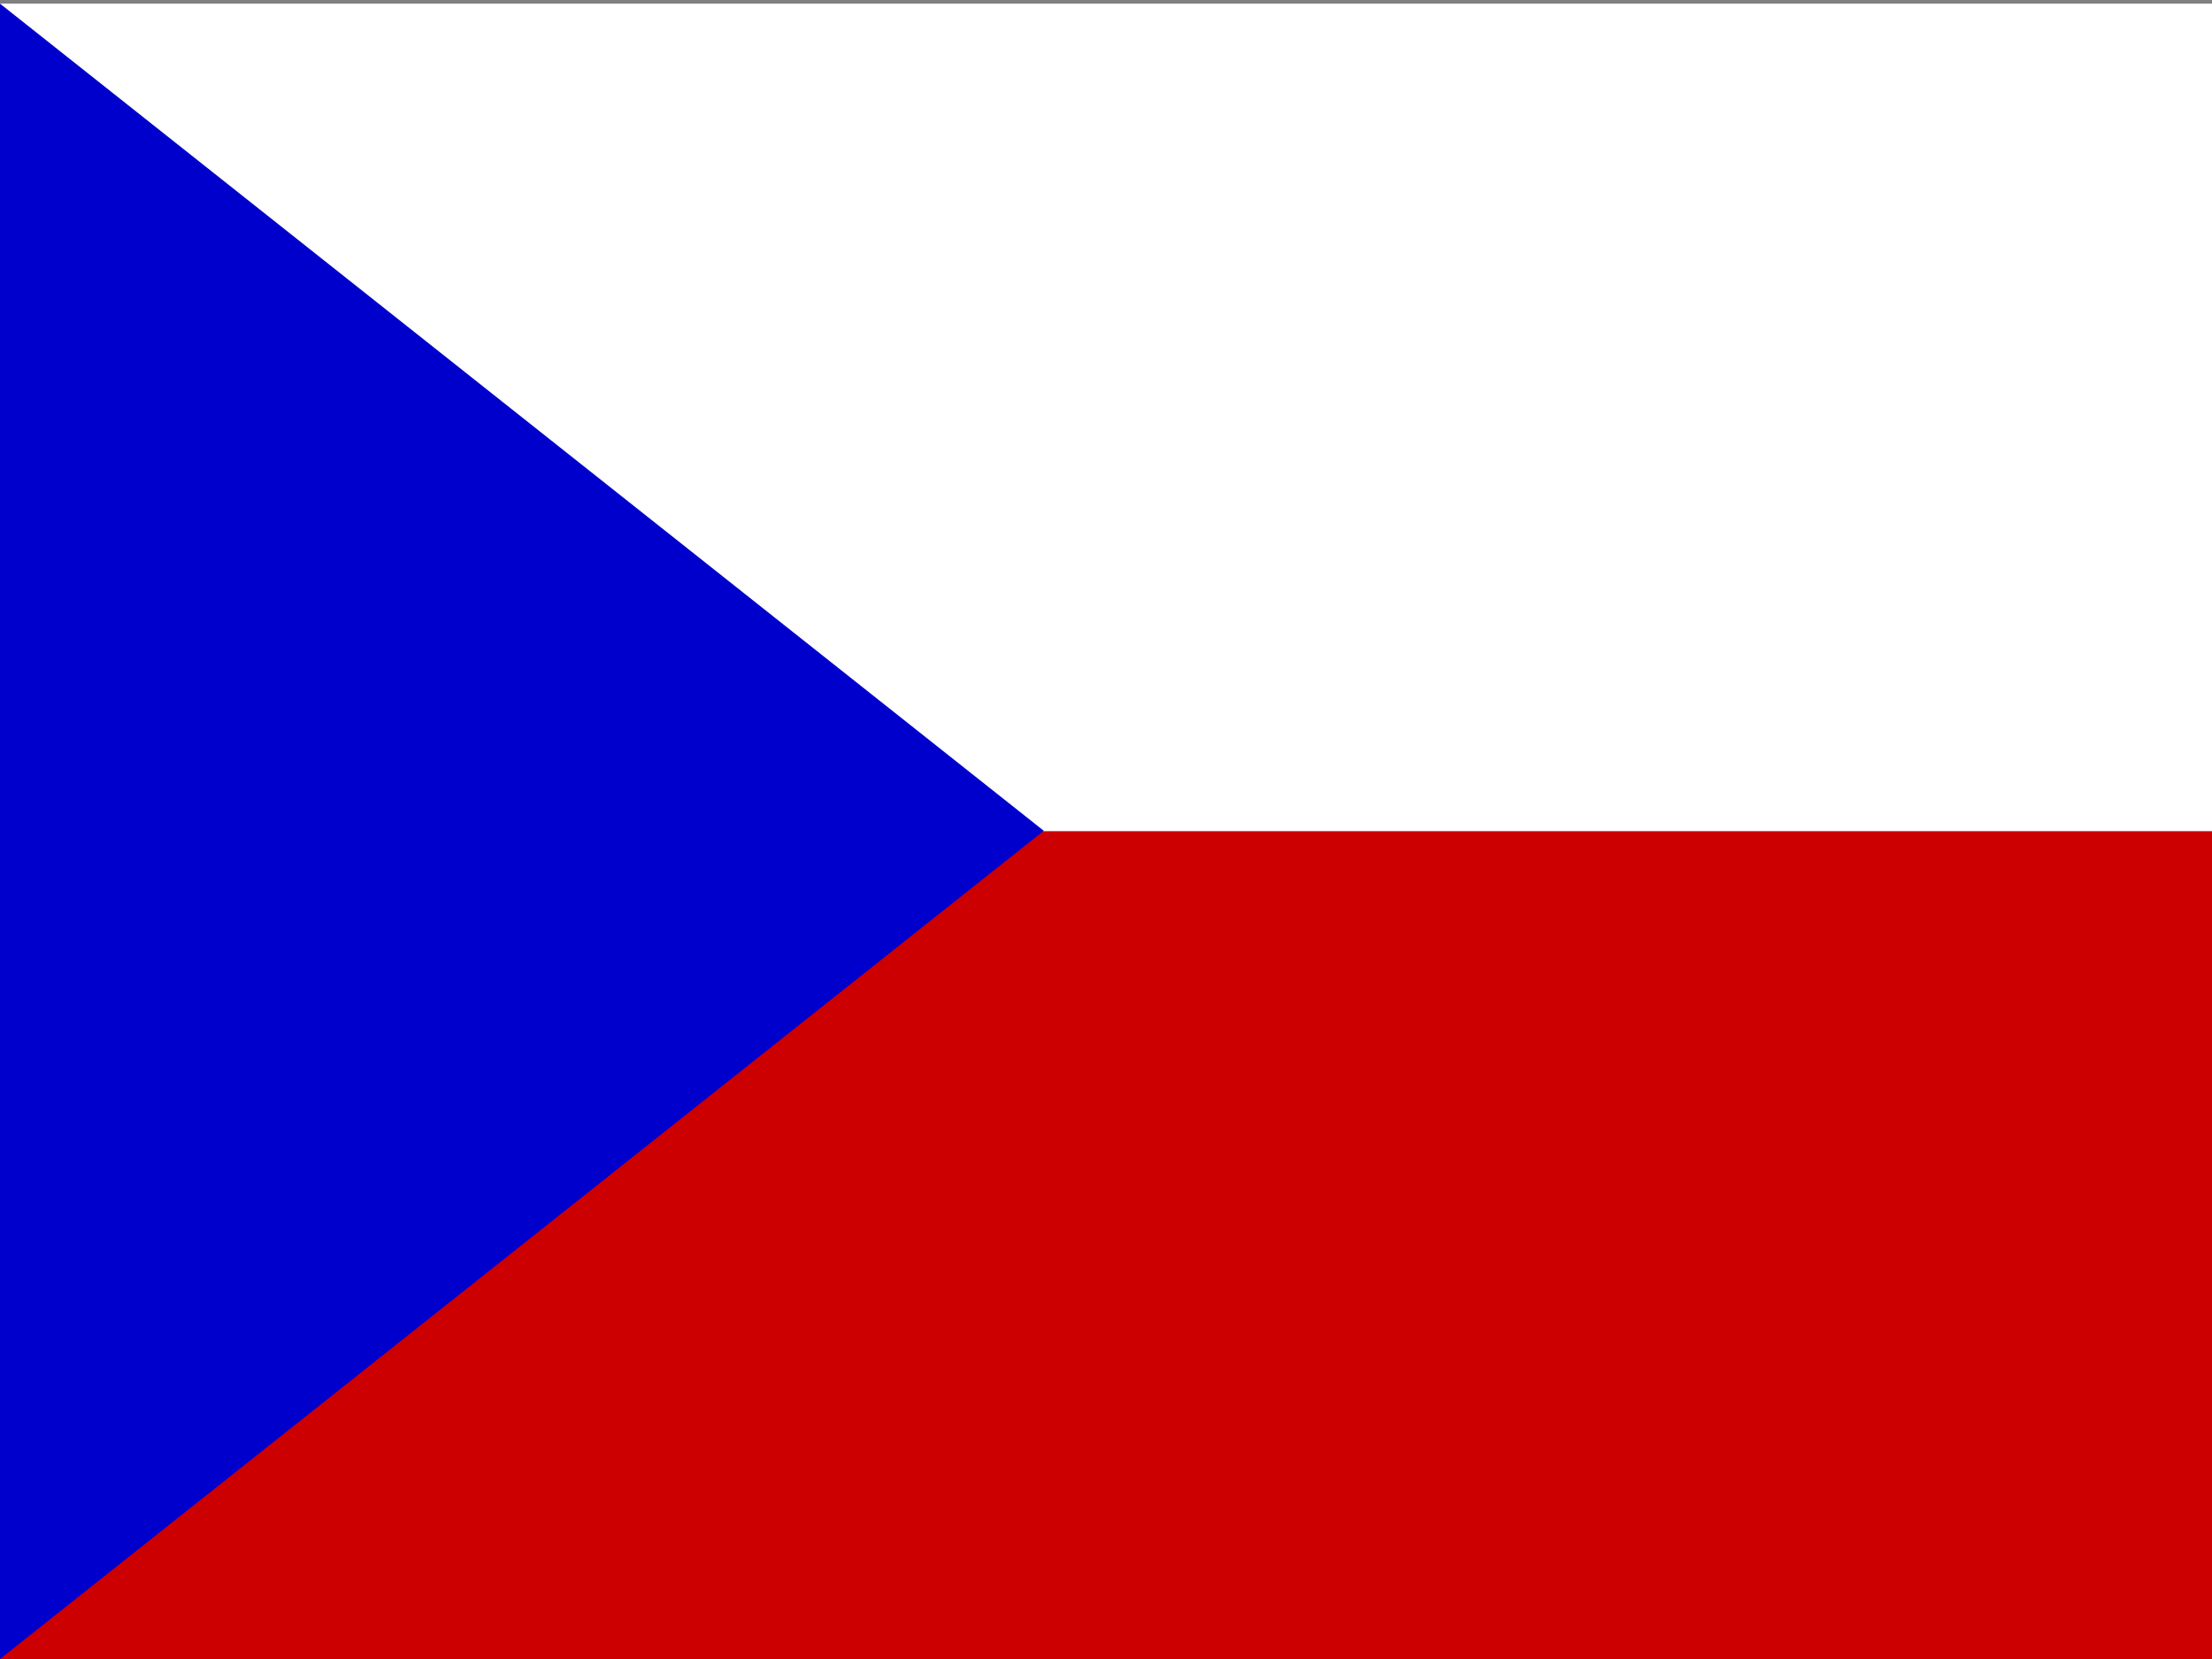
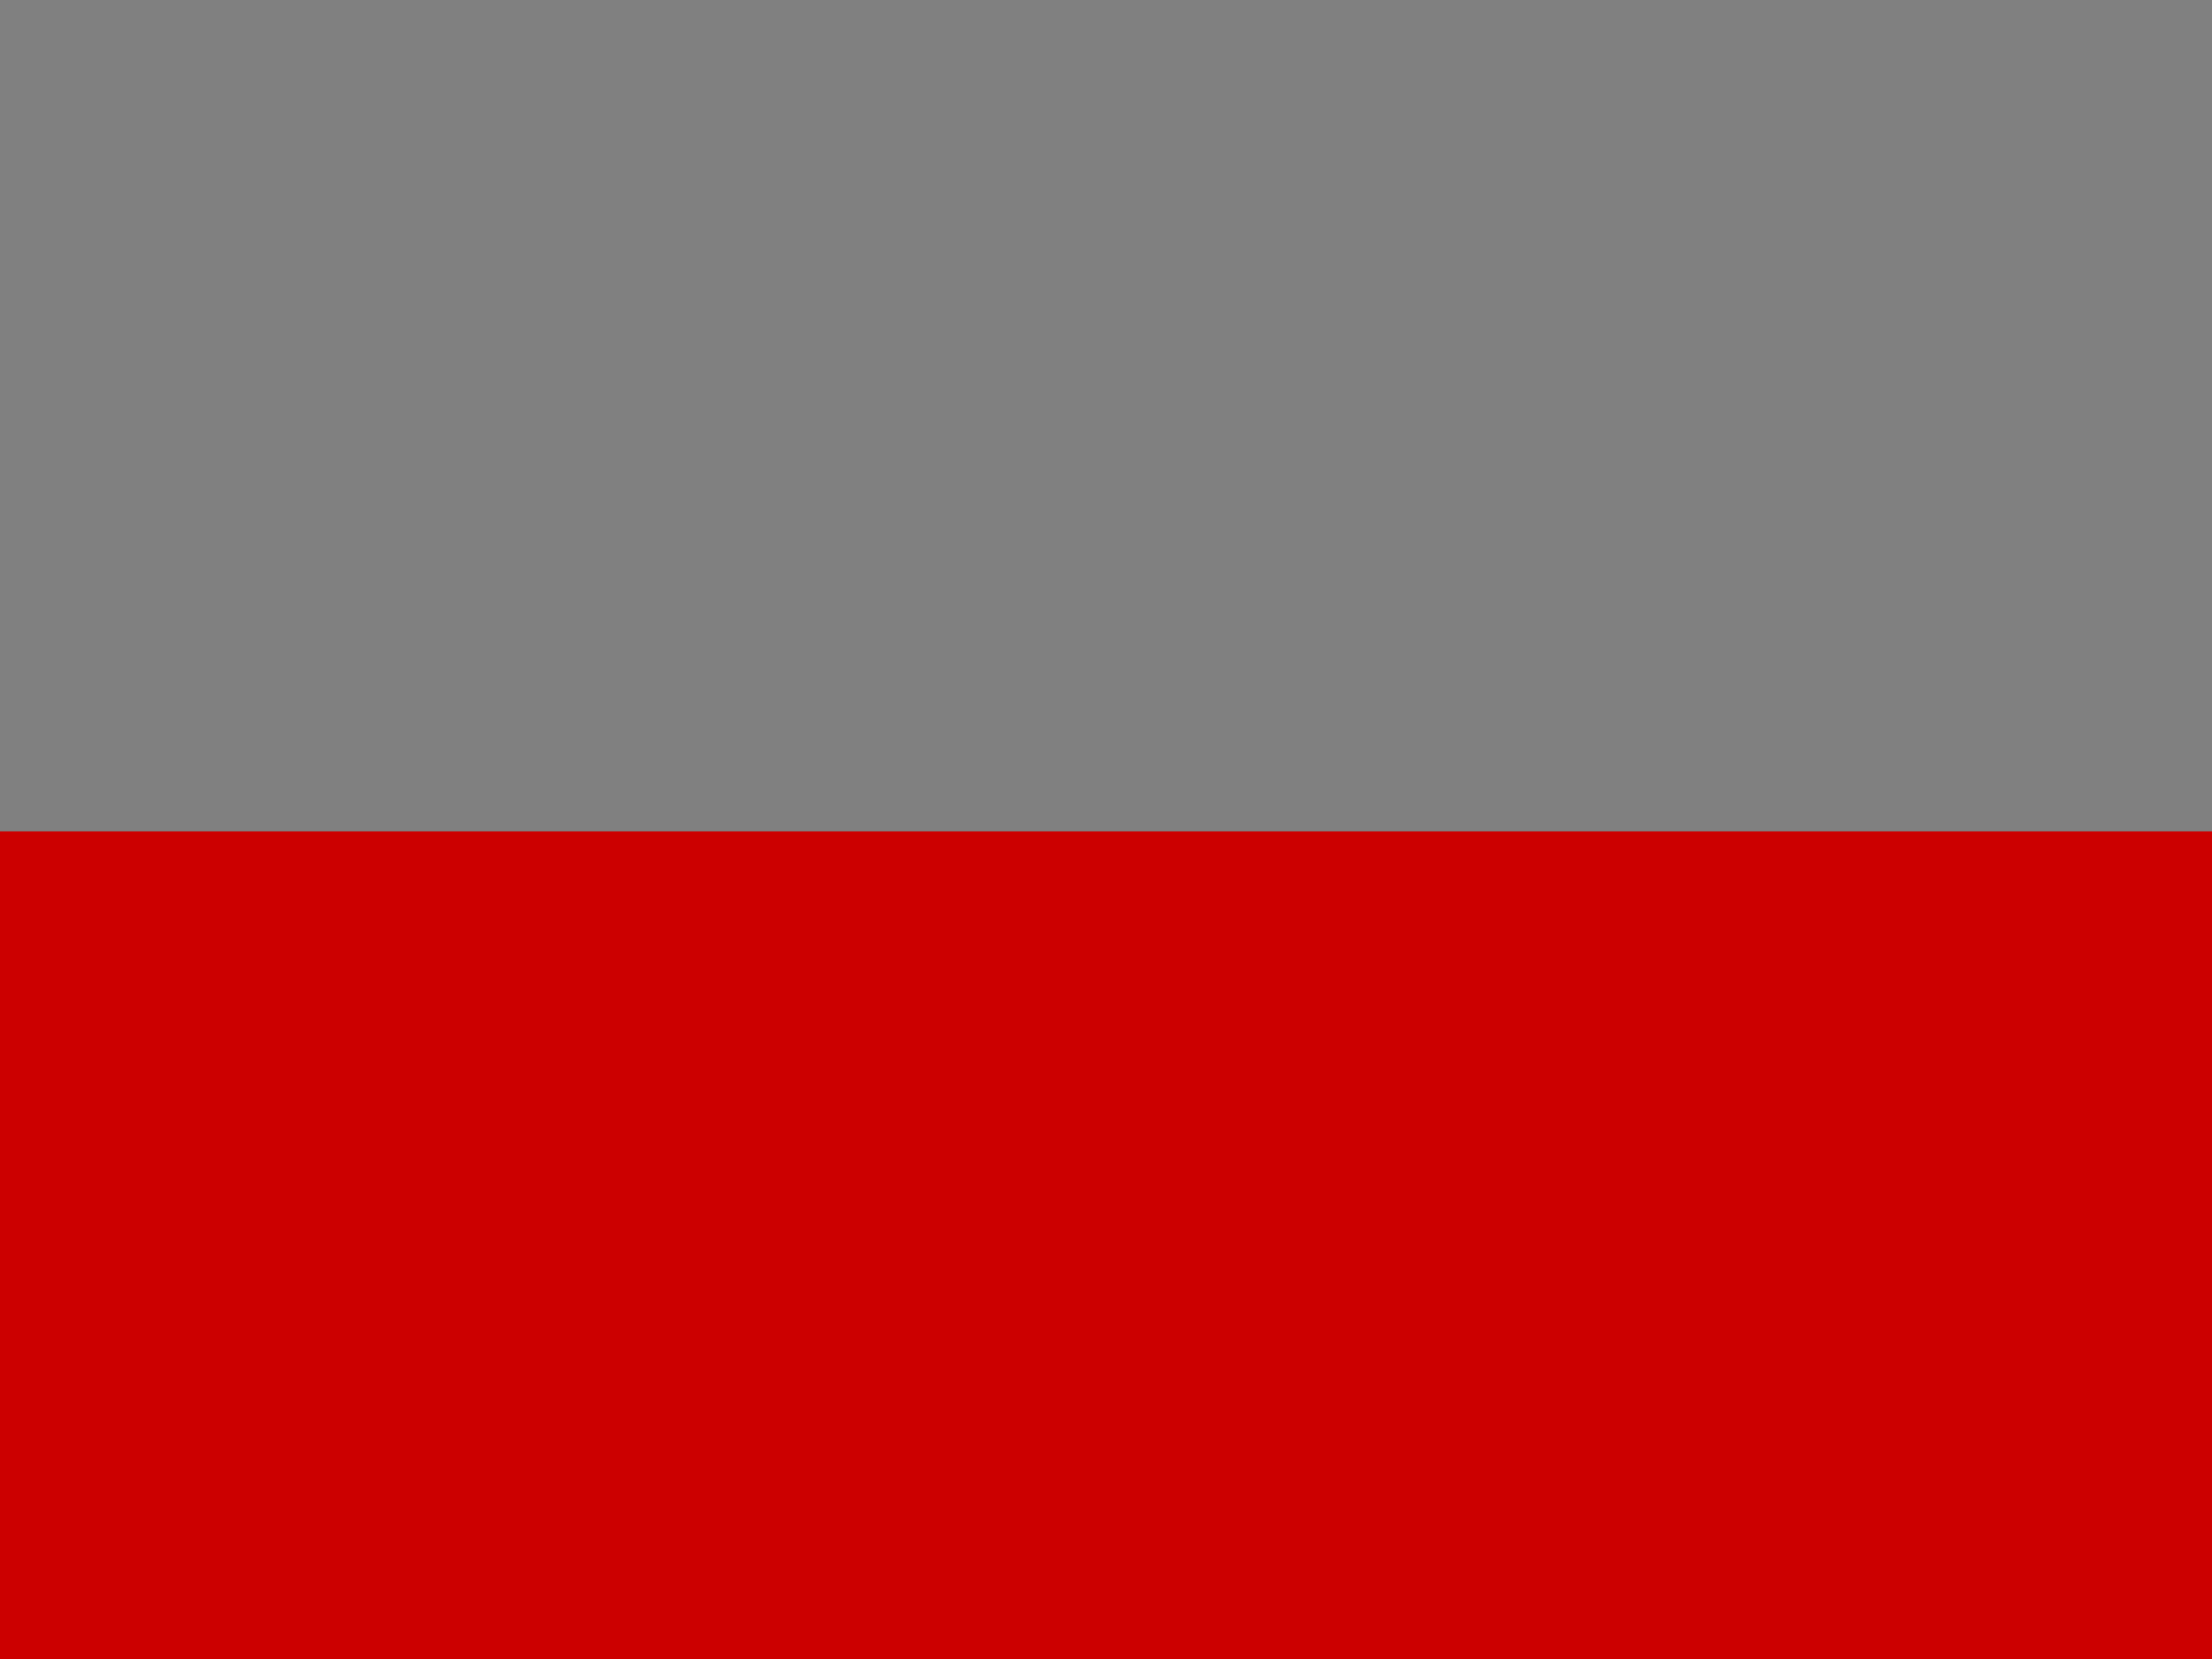
<svg xmlns="http://www.w3.org/2000/svg" xmlns:ns1="http://sodipodi.sourceforge.net/DTD/sodipodi-0.dtd" xmlns:ns2="http://www.inkscape.org/namespaces/inkscape" id="flag-icons-de" viewBox="0 0 640 480" version="1.1" ns1:docname="cs.svg" ns2:version="0.92.3 (2405546, 2018-03-11)">
  <rect x="0" y="0" width="640" height="480" fill="#808080" stroke="none" />
  <defs id="defs11" />
  <ns1:namedview pagecolor="#ffffff" bordercolor="#666666" borderopacity="1" objecttolerance="10" gridtolerance="10" guidetolerance="10" ns2:pageopacity="0" ns2:pageshadow="2" ns2:window-width="1920" ns2:window-height="1147" id="namedview9" showgrid="false" showguides="true" ns2:guide-bbox="true" ns2:zoom="0.83774718" ns2:cx="-37.215333" ns2:cy="91.740579" ns2:window-x="-8" ns2:window-y="-8" ns2:window-maximized="1" ns2:current-layer="flag-icons-de">
    <ns1:guide position="300.807,56.103" orientation="1,0" id="guide835" ns2:locked="false" />
  </ns1:namedview>
  <g id="g844" transform="translate(1.194,1.052)">
-     <rect y="0" x="-1.194" height="239.474" width="641.194" id="rect831" style="opacity:1;vector-effect:none;fill:#ffffff;fill-opacity:1;stroke:none;stroke-width:3.78;stroke-linecap:square;stroke-linejoin:miter;stroke-miterlimit:4;stroke-dasharray:none;stroke-dashoffset:0;stroke-opacity:1;paint-order:stroke markers fill" />
    <rect style="opacity:1;vector-effect:none;fill:#cc0000;fill-opacity:1;stroke:none;stroke-width:3.78;stroke-linecap:square;stroke-linejoin:miter;stroke-miterlimit:4;stroke-dasharray:none;stroke-dashoffset:0;stroke-opacity:1;paint-order:stroke markers fill" id="rect833" width="641.194" height="239.474" x="-1.194" y="239.474" />
-     <path ns2:connector-curvature="0" id="path839" d="M 300.807,239.321 -1.194,478.948 V 0" style="fill:#0000cc;fill-opacity:1;stroke:none;stroke-width:1px;stroke-linecap:butt;stroke-linejoin:miter;stroke-opacity:1" />
  </g>
</svg>